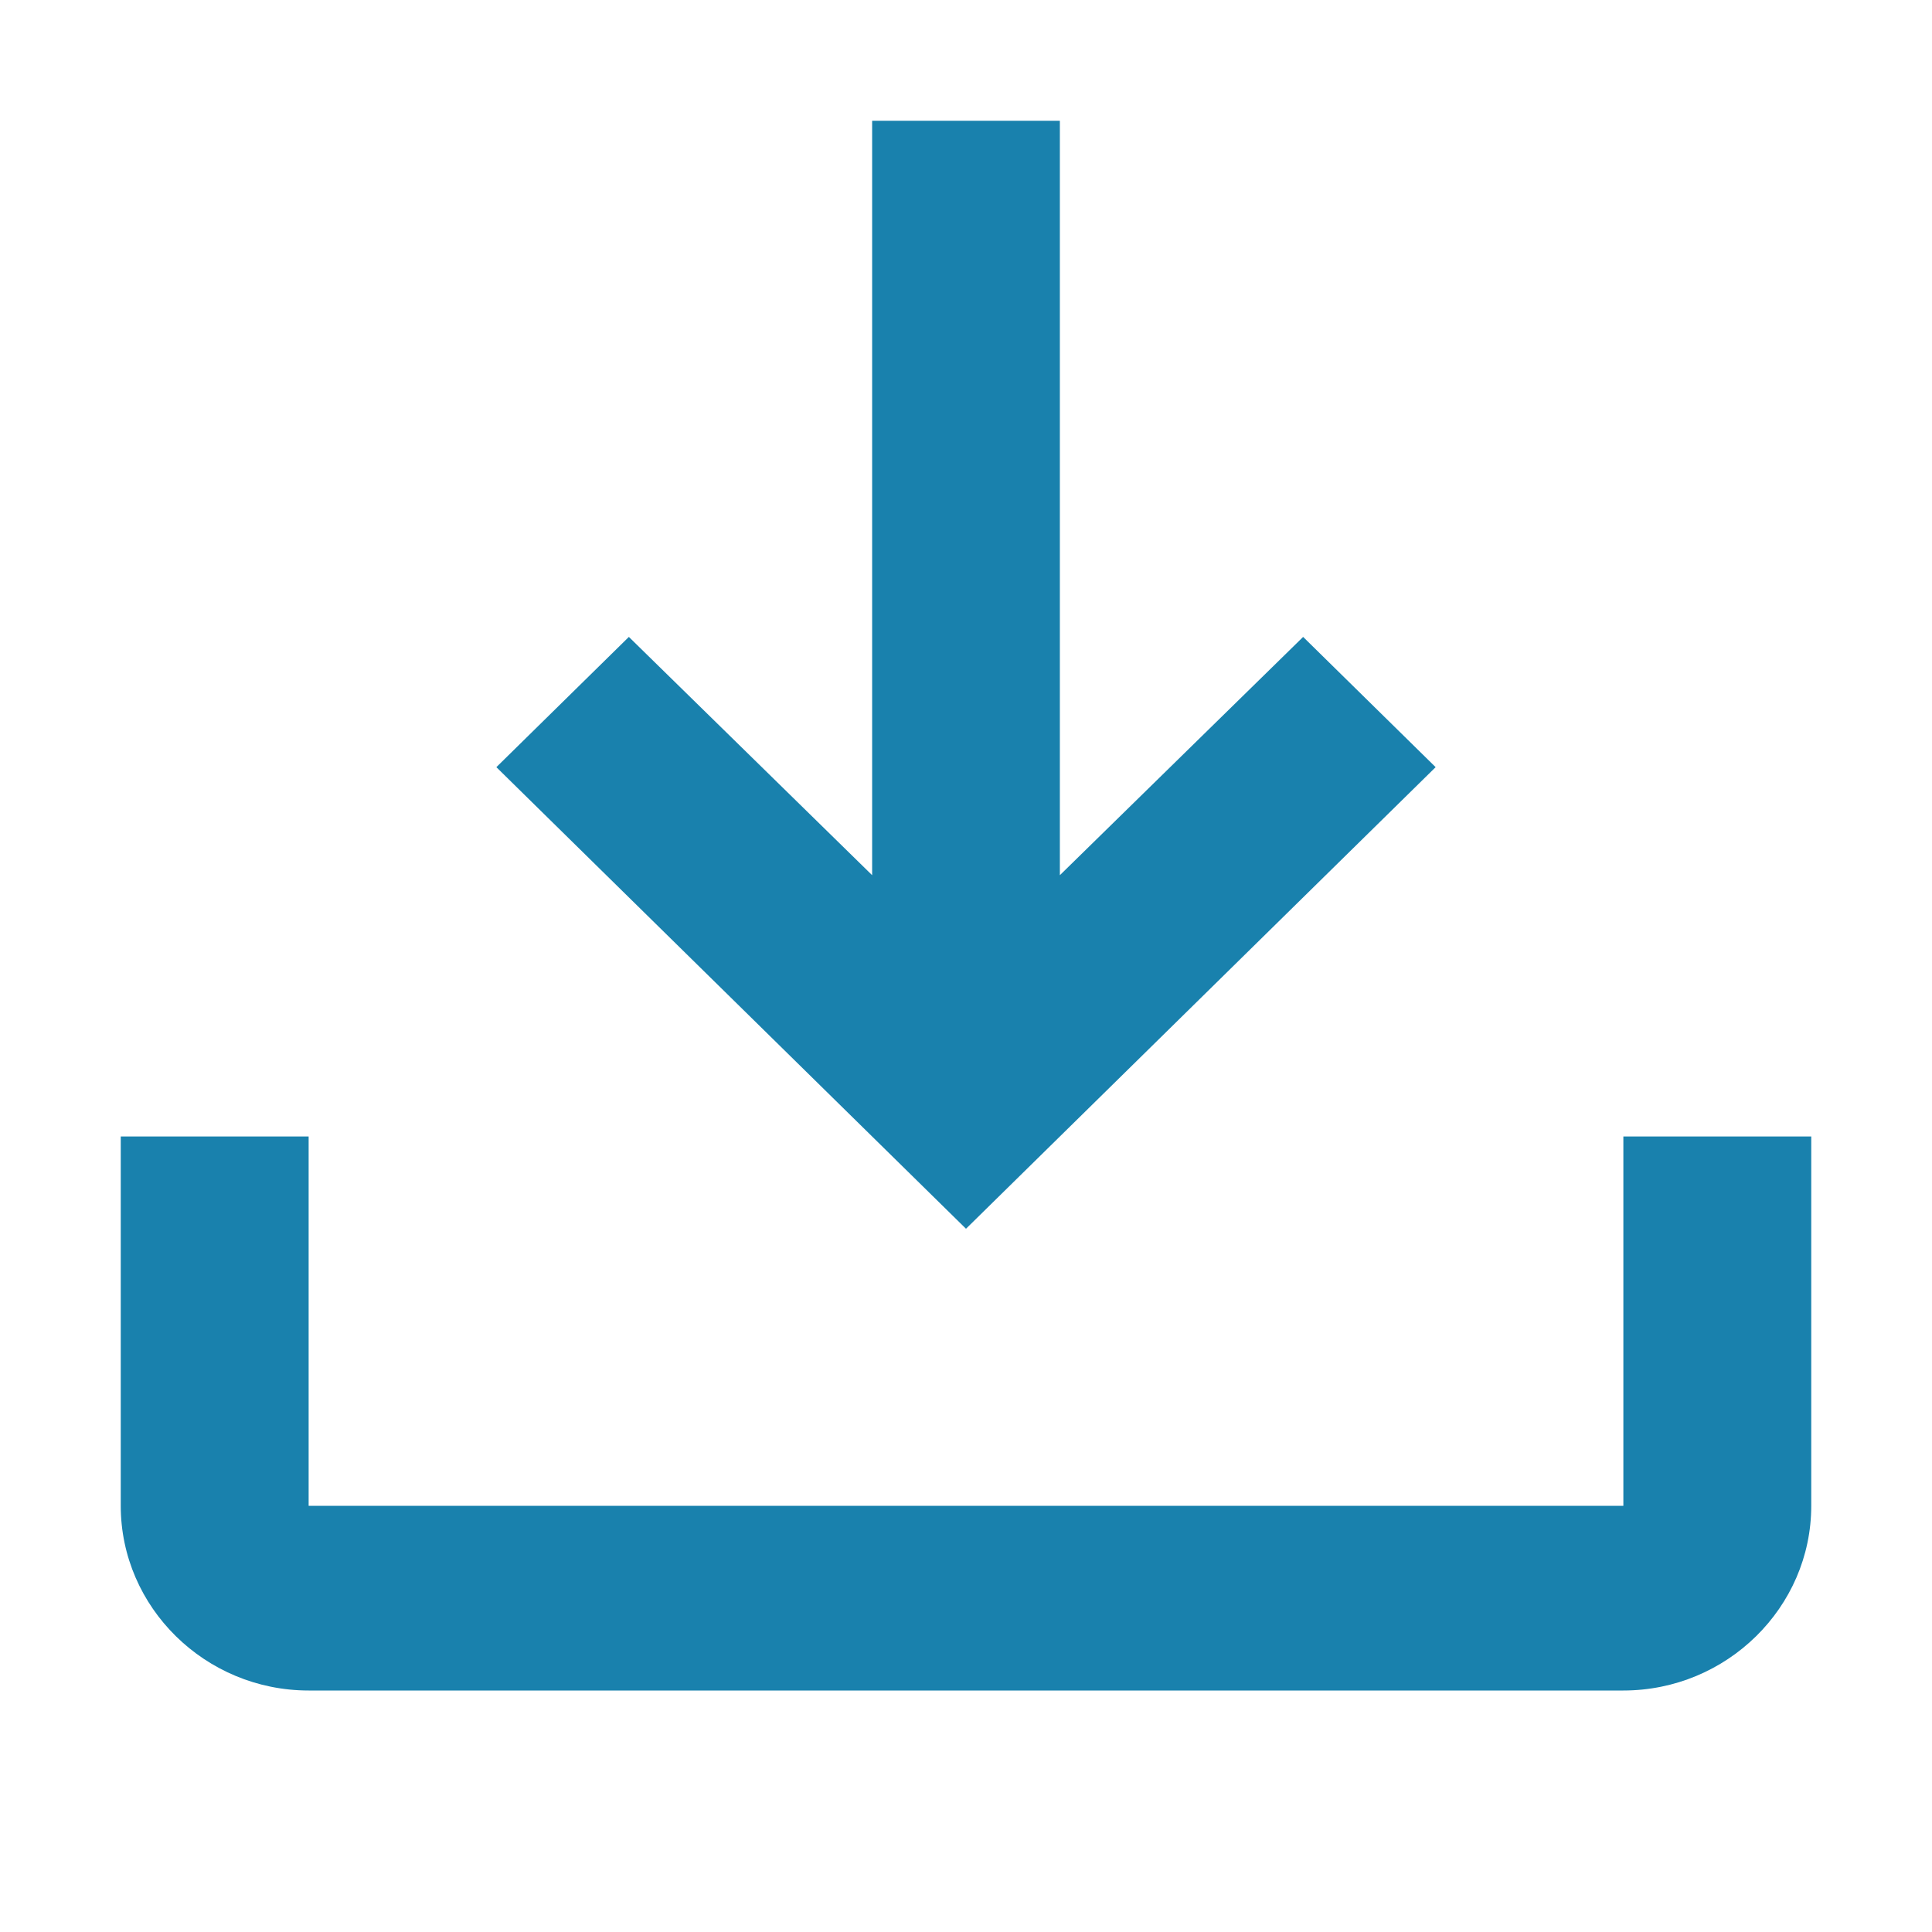
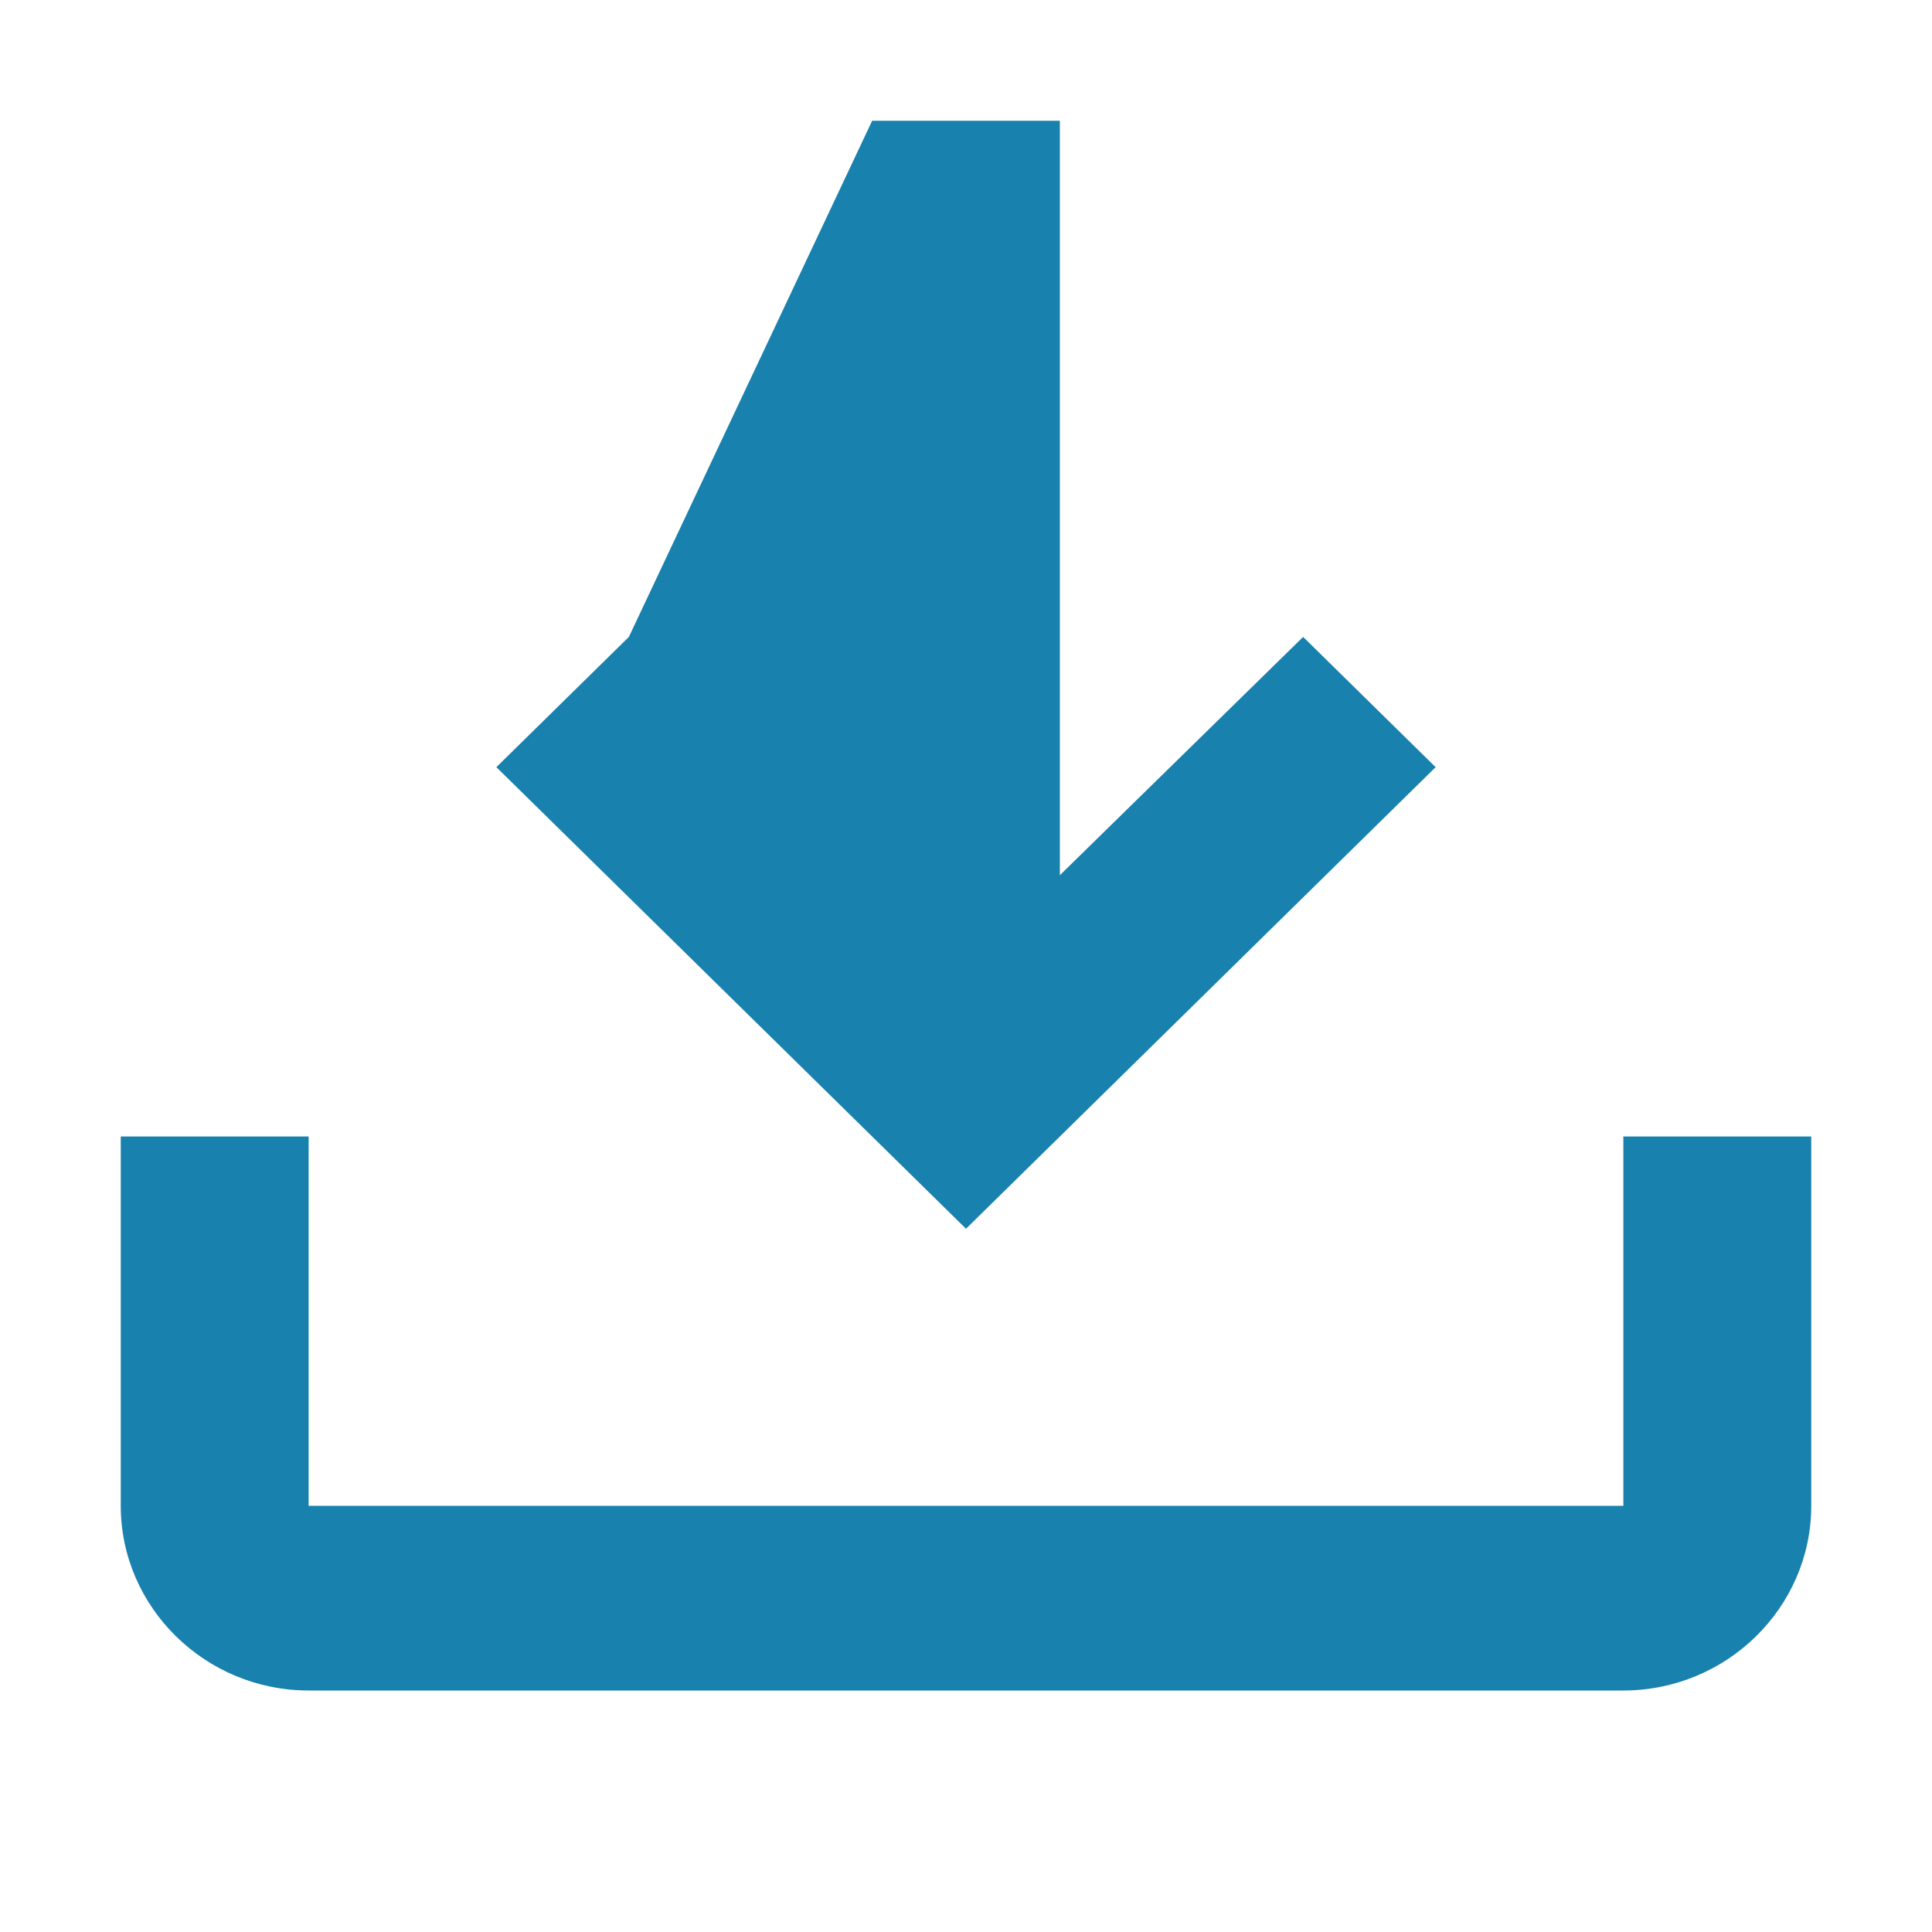
<svg xmlns="http://www.w3.org/2000/svg" width="12" height="12" viewBox="0 0 12 12" fill="none">
-   <path d="M10.083 7.059V9.353H1.917V7.059H0.75V9.353C0.75 9.984 1.275 10.5 1.917 10.5H10.083C10.725 10.5 11.25 9.984 11.25 9.353V7.059H10.083ZM8.917 4.765L8.094 3.956L6.583 5.436V0.75H5.417V5.436L3.906 3.956L3.083 4.765L6 7.632L8.917 4.765Z" fill="#1981AD" />
+   <path d="M10.083 7.059V9.353H1.917V7.059H0.75V9.353C0.75 9.984 1.275 10.5 1.917 10.5H10.083C10.725 10.5 11.25 9.984 11.25 9.353V7.059H10.083ZM8.917 4.765L8.094 3.956L6.583 5.436V0.75H5.417L3.906 3.956L3.083 4.765L6 7.632L8.917 4.765Z" fill="#1981AD" />
</svg>